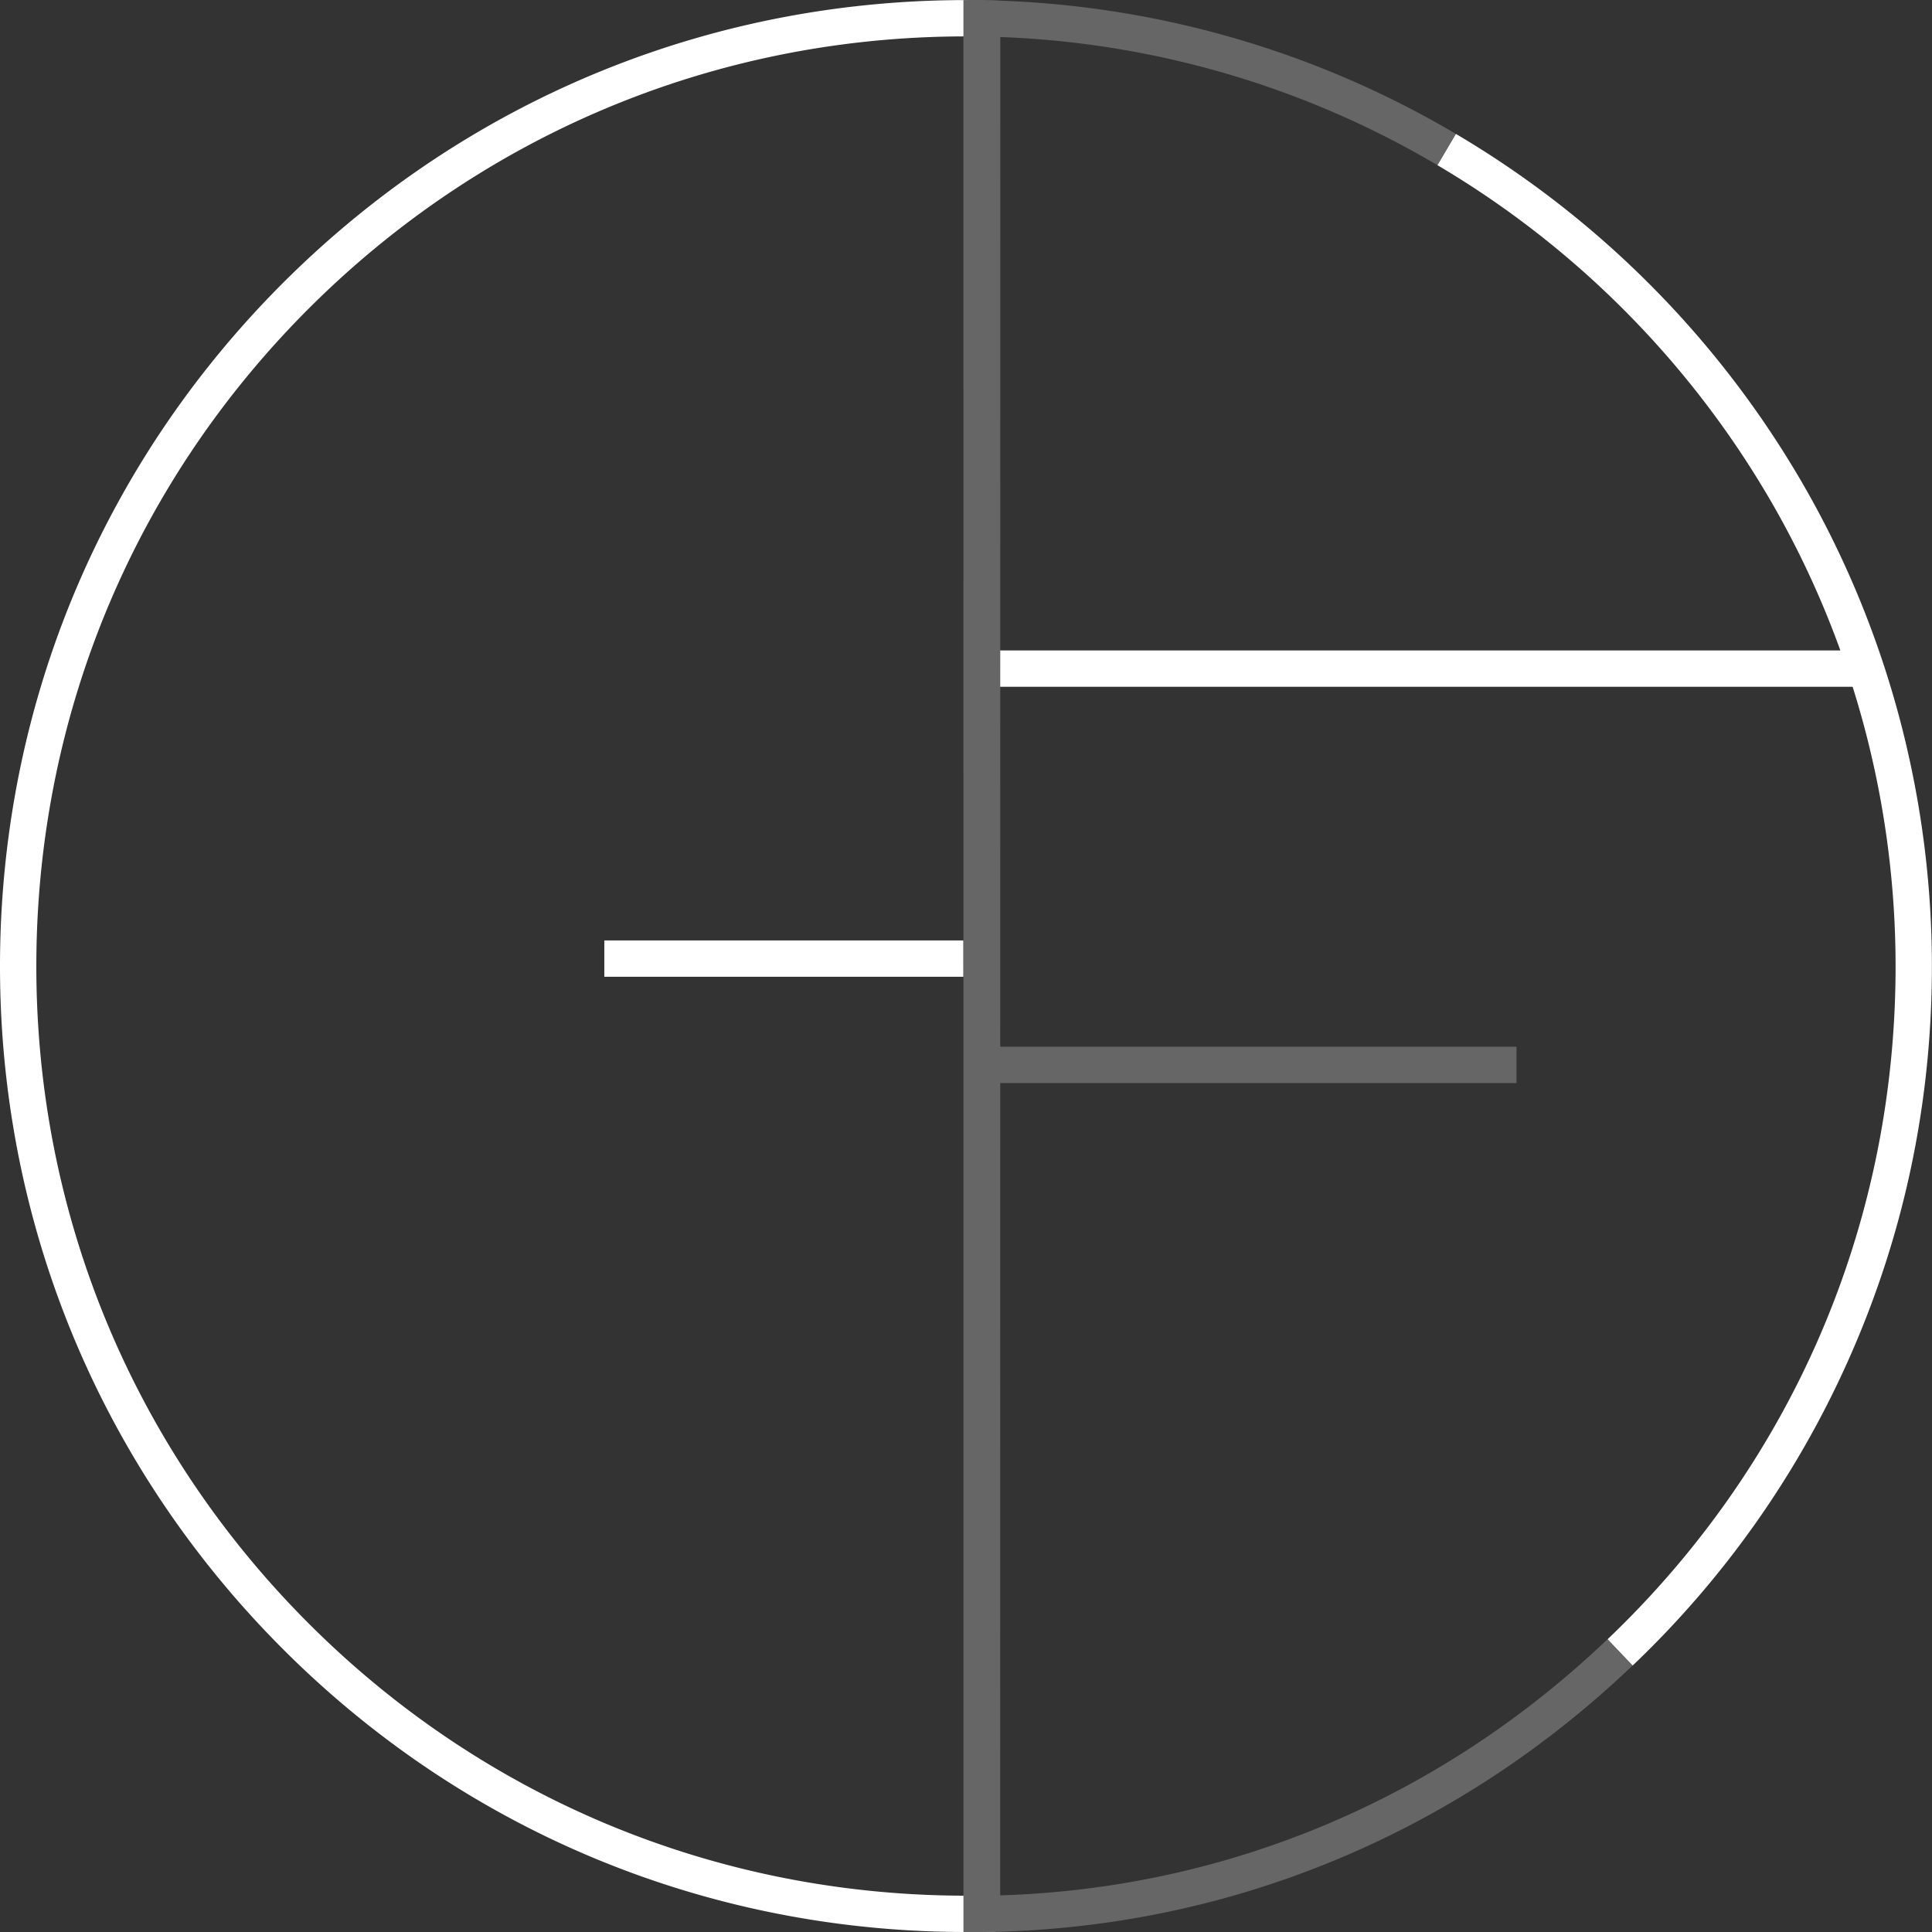
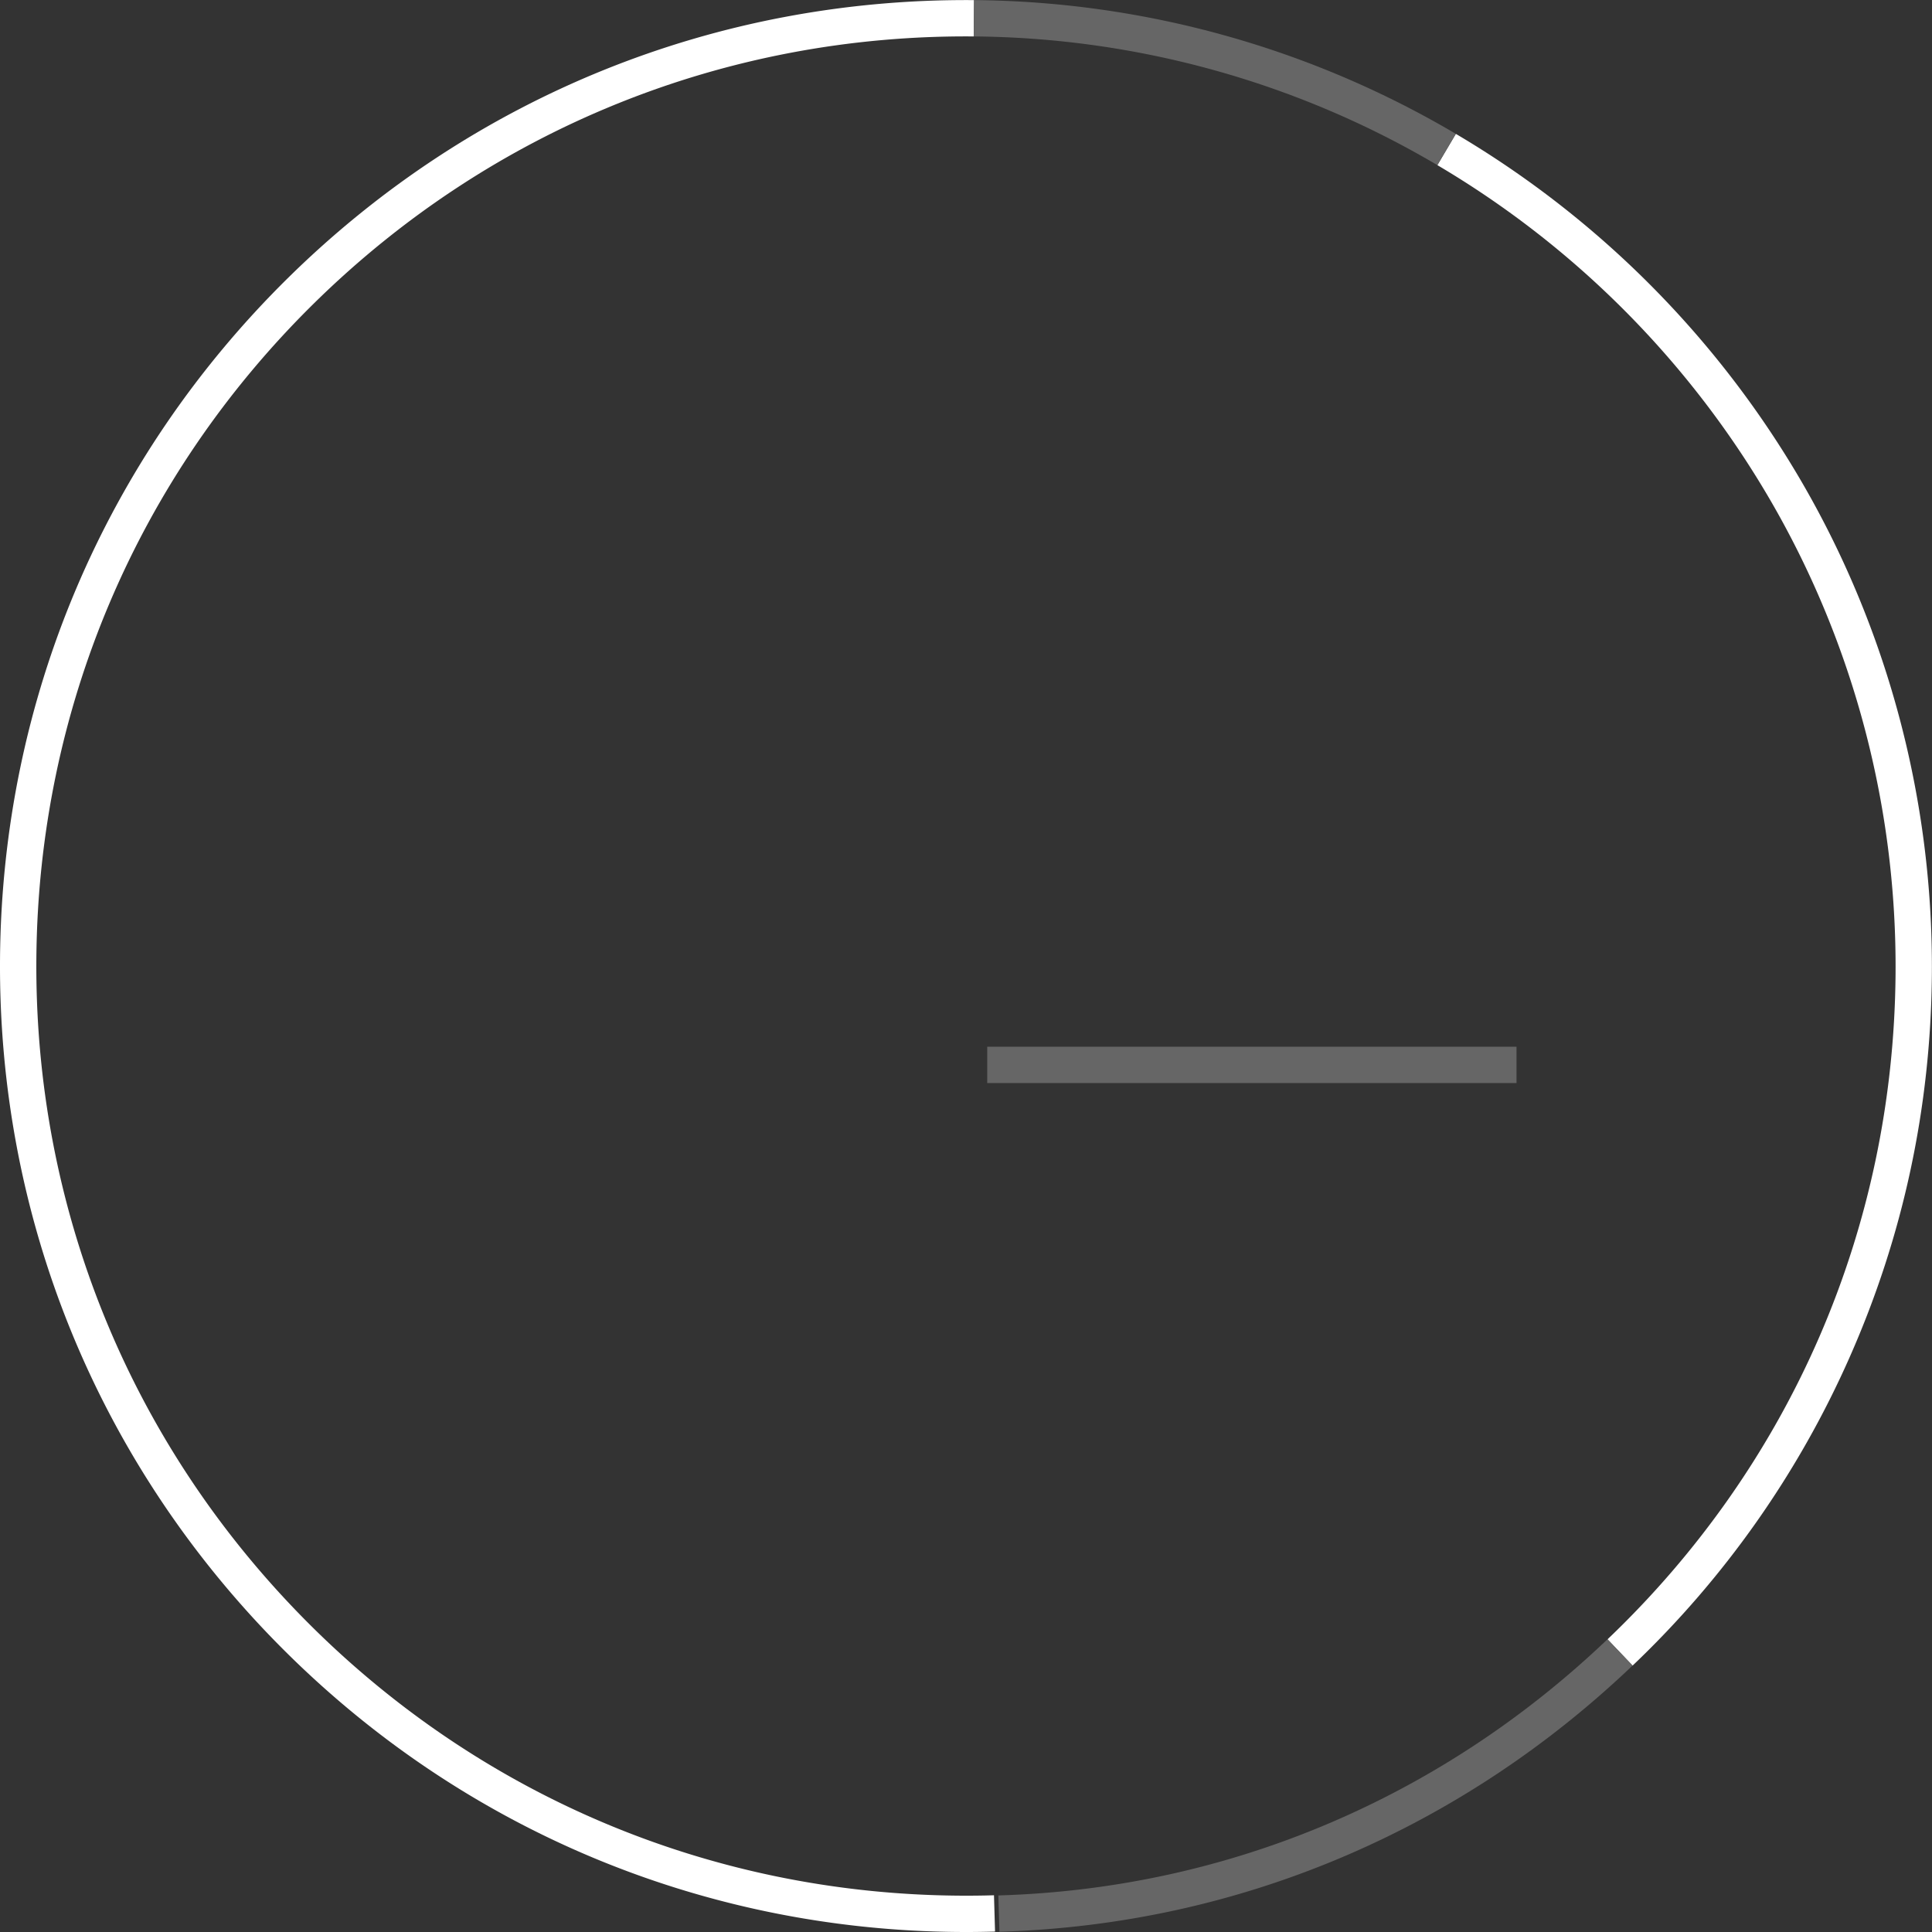
<svg xmlns="http://www.w3.org/2000/svg" width="120" height="120" fill="none">
  <rect width="100%" height="100%" fill="#333333" stroke="none" />
  <path fill="#fff" d="m60.002 120-.509-.002c-16.025-.135-31.039-6.502-42.275-17.929C5.982 90.642-.132 75.524.002 59.499c.135-16.026 6.502-31.04 17.928-42.276C29.357 5.987 44.484-.124 60.501.007l-.019 2.256c-15.42-.13-29.973 5.755-40.97 16.569S2.388 44.094 2.259 59.518c-.13 15.422 5.754 29.972 16.568 40.97 10.814 10.997 25.264 17.124 40.686 17.254.737.007 1.486-.001 2.225-.023l.066 2.255c-.598.017-1.201.026-1.801.026zm41.4-16.546-1.557-1.632c11.405-10.878 17.758-25.546 17.891-41.302.086-10.318-2.582-20.467-7.718-29.348a58.085 58.085 0 0 0-20.74-20.915l1.146-1.943a60.339 60.339 0 0 1 21.546 21.729c5.338 9.23 8.111 19.775 8.022 30.495-.07 8.26-1.785 16.249-5.099 23.742a59.808 59.808 0 0 1-13.491 19.174z" />
  <path fill="#666" d="M89.277 10.256a57.534 57.534 0 0 0-28.795-7.993l.02-2.256a59.793 59.793 0 0 1 29.924 8.308l-1.15 1.941zM62.076 119.984l-.067-2.255c7.201-.212 14.167-1.743 20.703-4.548 6.296-2.703 12.06-6.527 17.134-11.365l1.557 1.632c-5.268 5.025-11.258 8.997-17.802 11.806-6.797 2.918-14.04 4.509-21.525 4.73zm32.118-52.713H61.319v-2.256h32.875v2.256z" />
-   <path fill="#fff" d="M59.841 60.668H37.535v-2.256h22.306v2.256zm55.94-18.011H62.096V40.4h53.685v2.256z" />
-   <path fill="#666" d="m62.124 119.981-.321.009-.696.01h-1.265L59.84.005 60.264 0l.72.006.54.016.606.022-.006 119.937z" />
</svg>